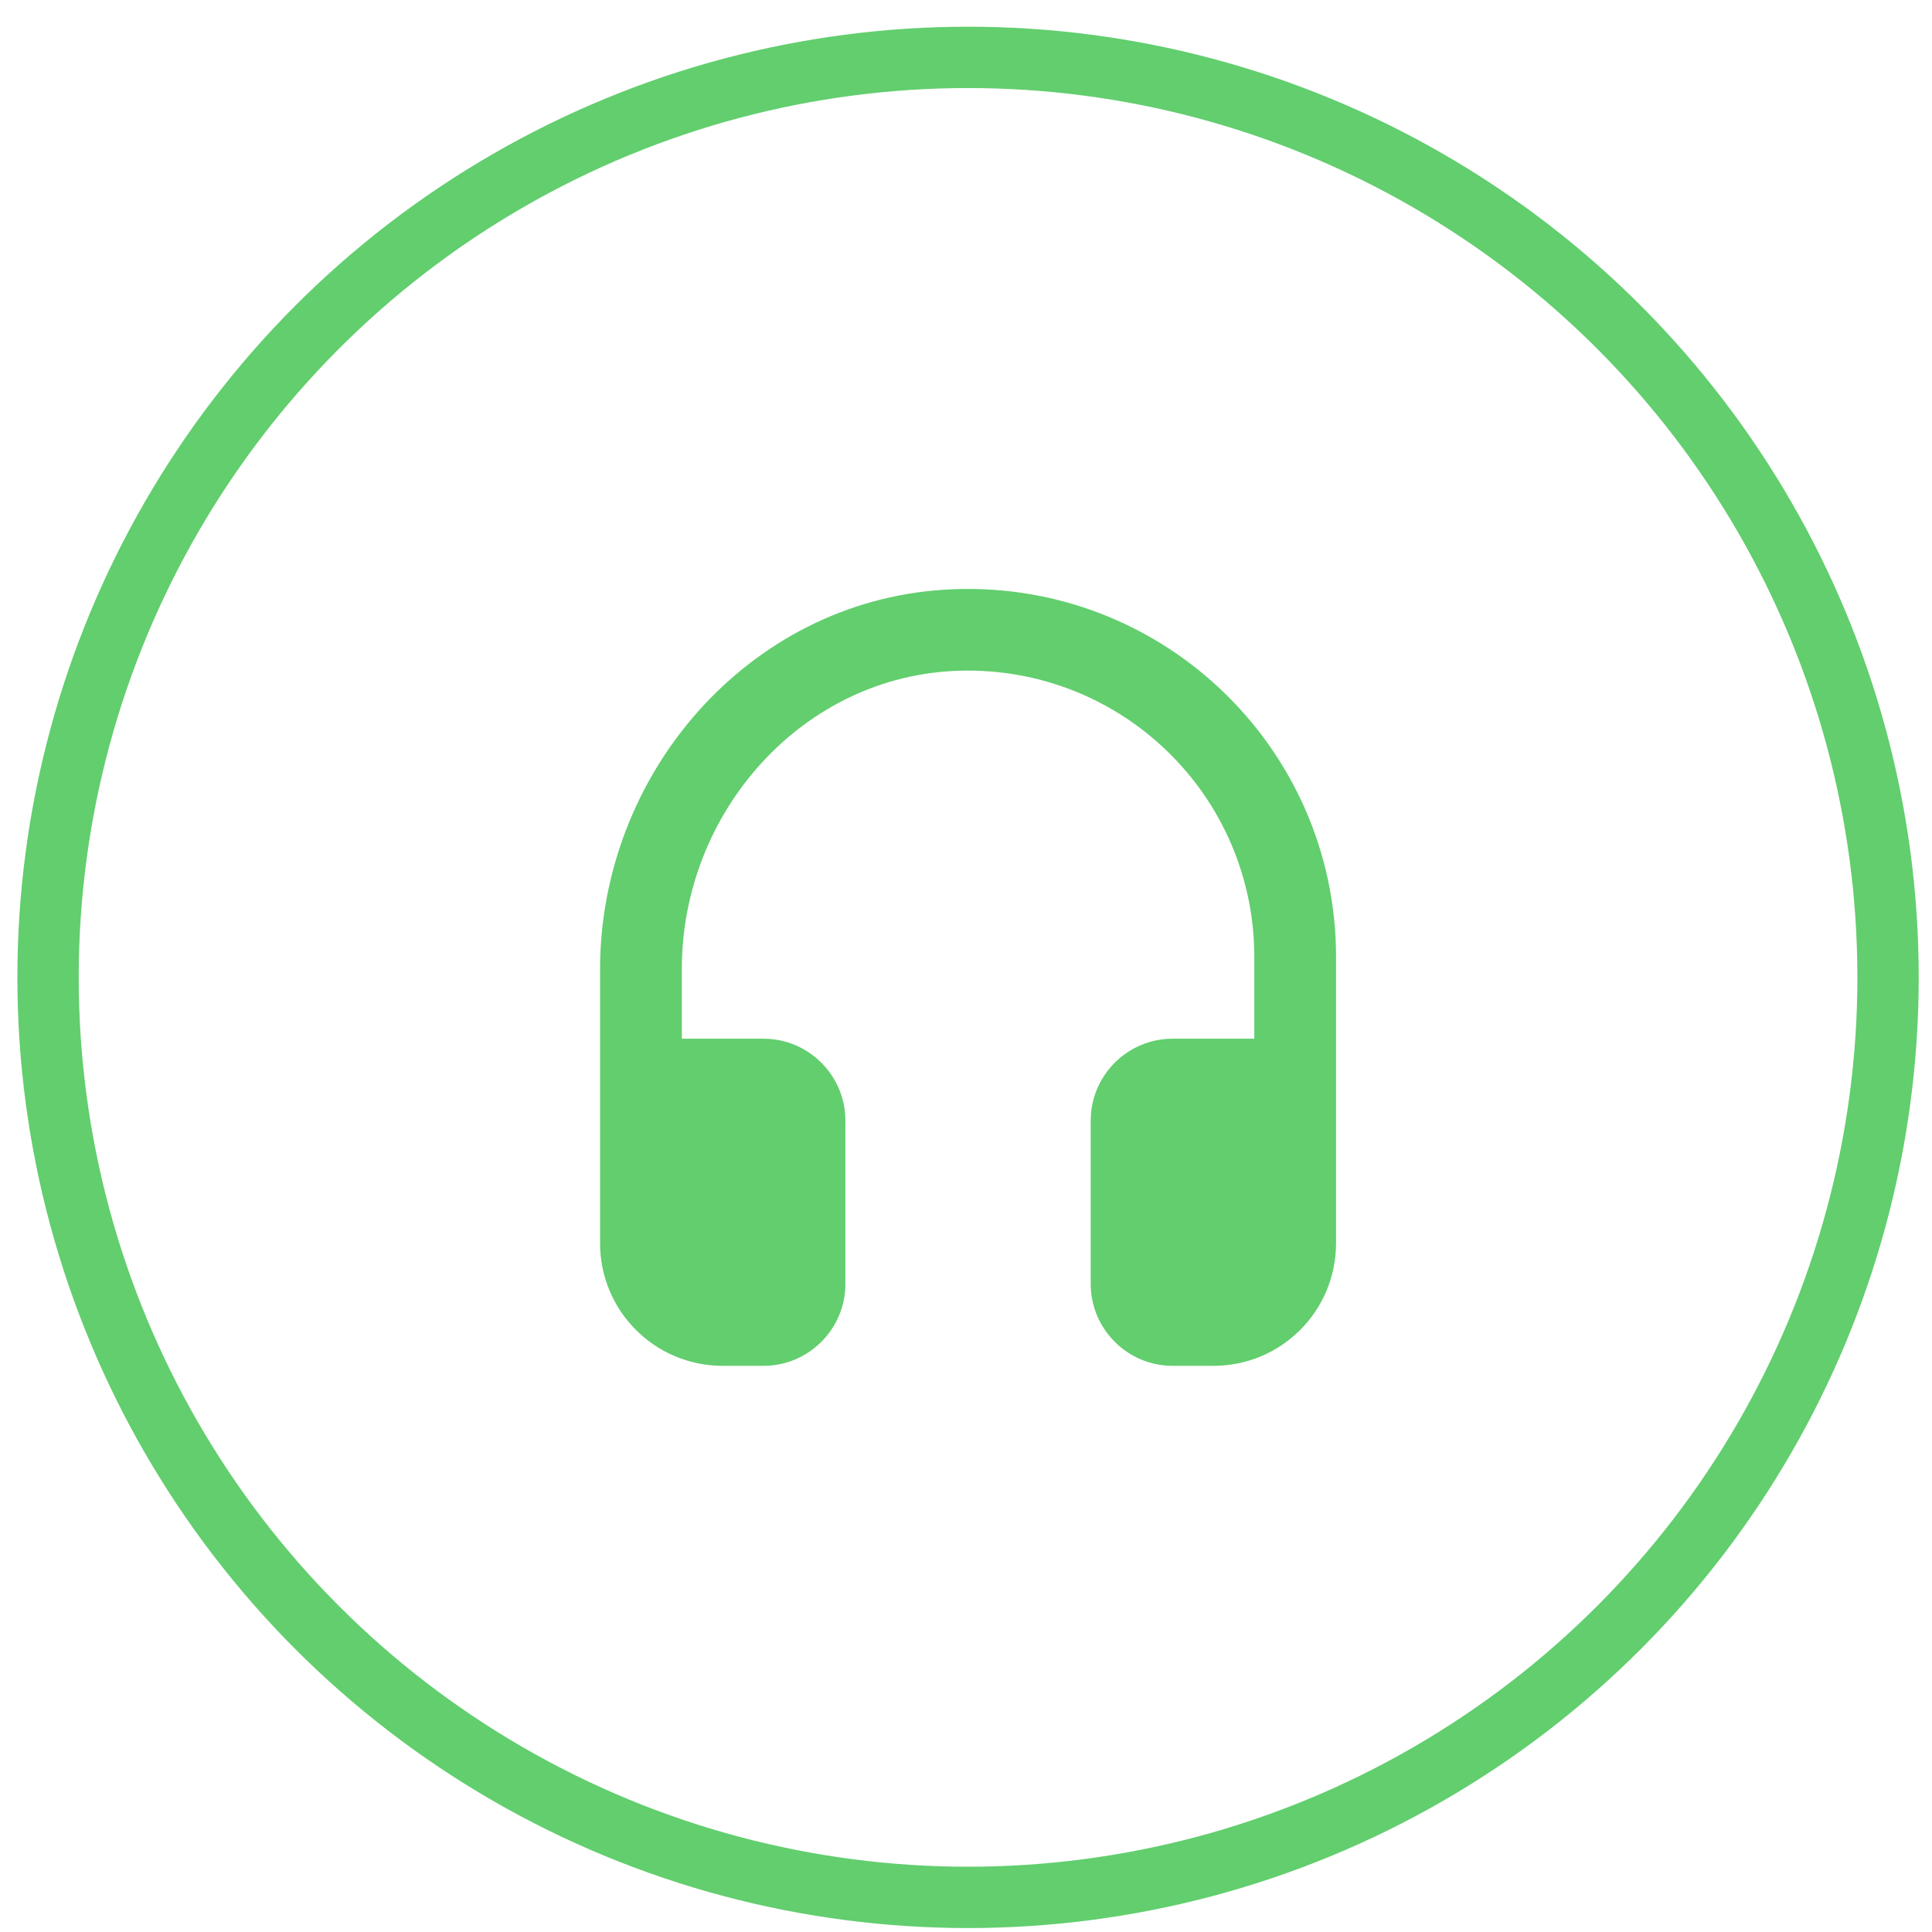
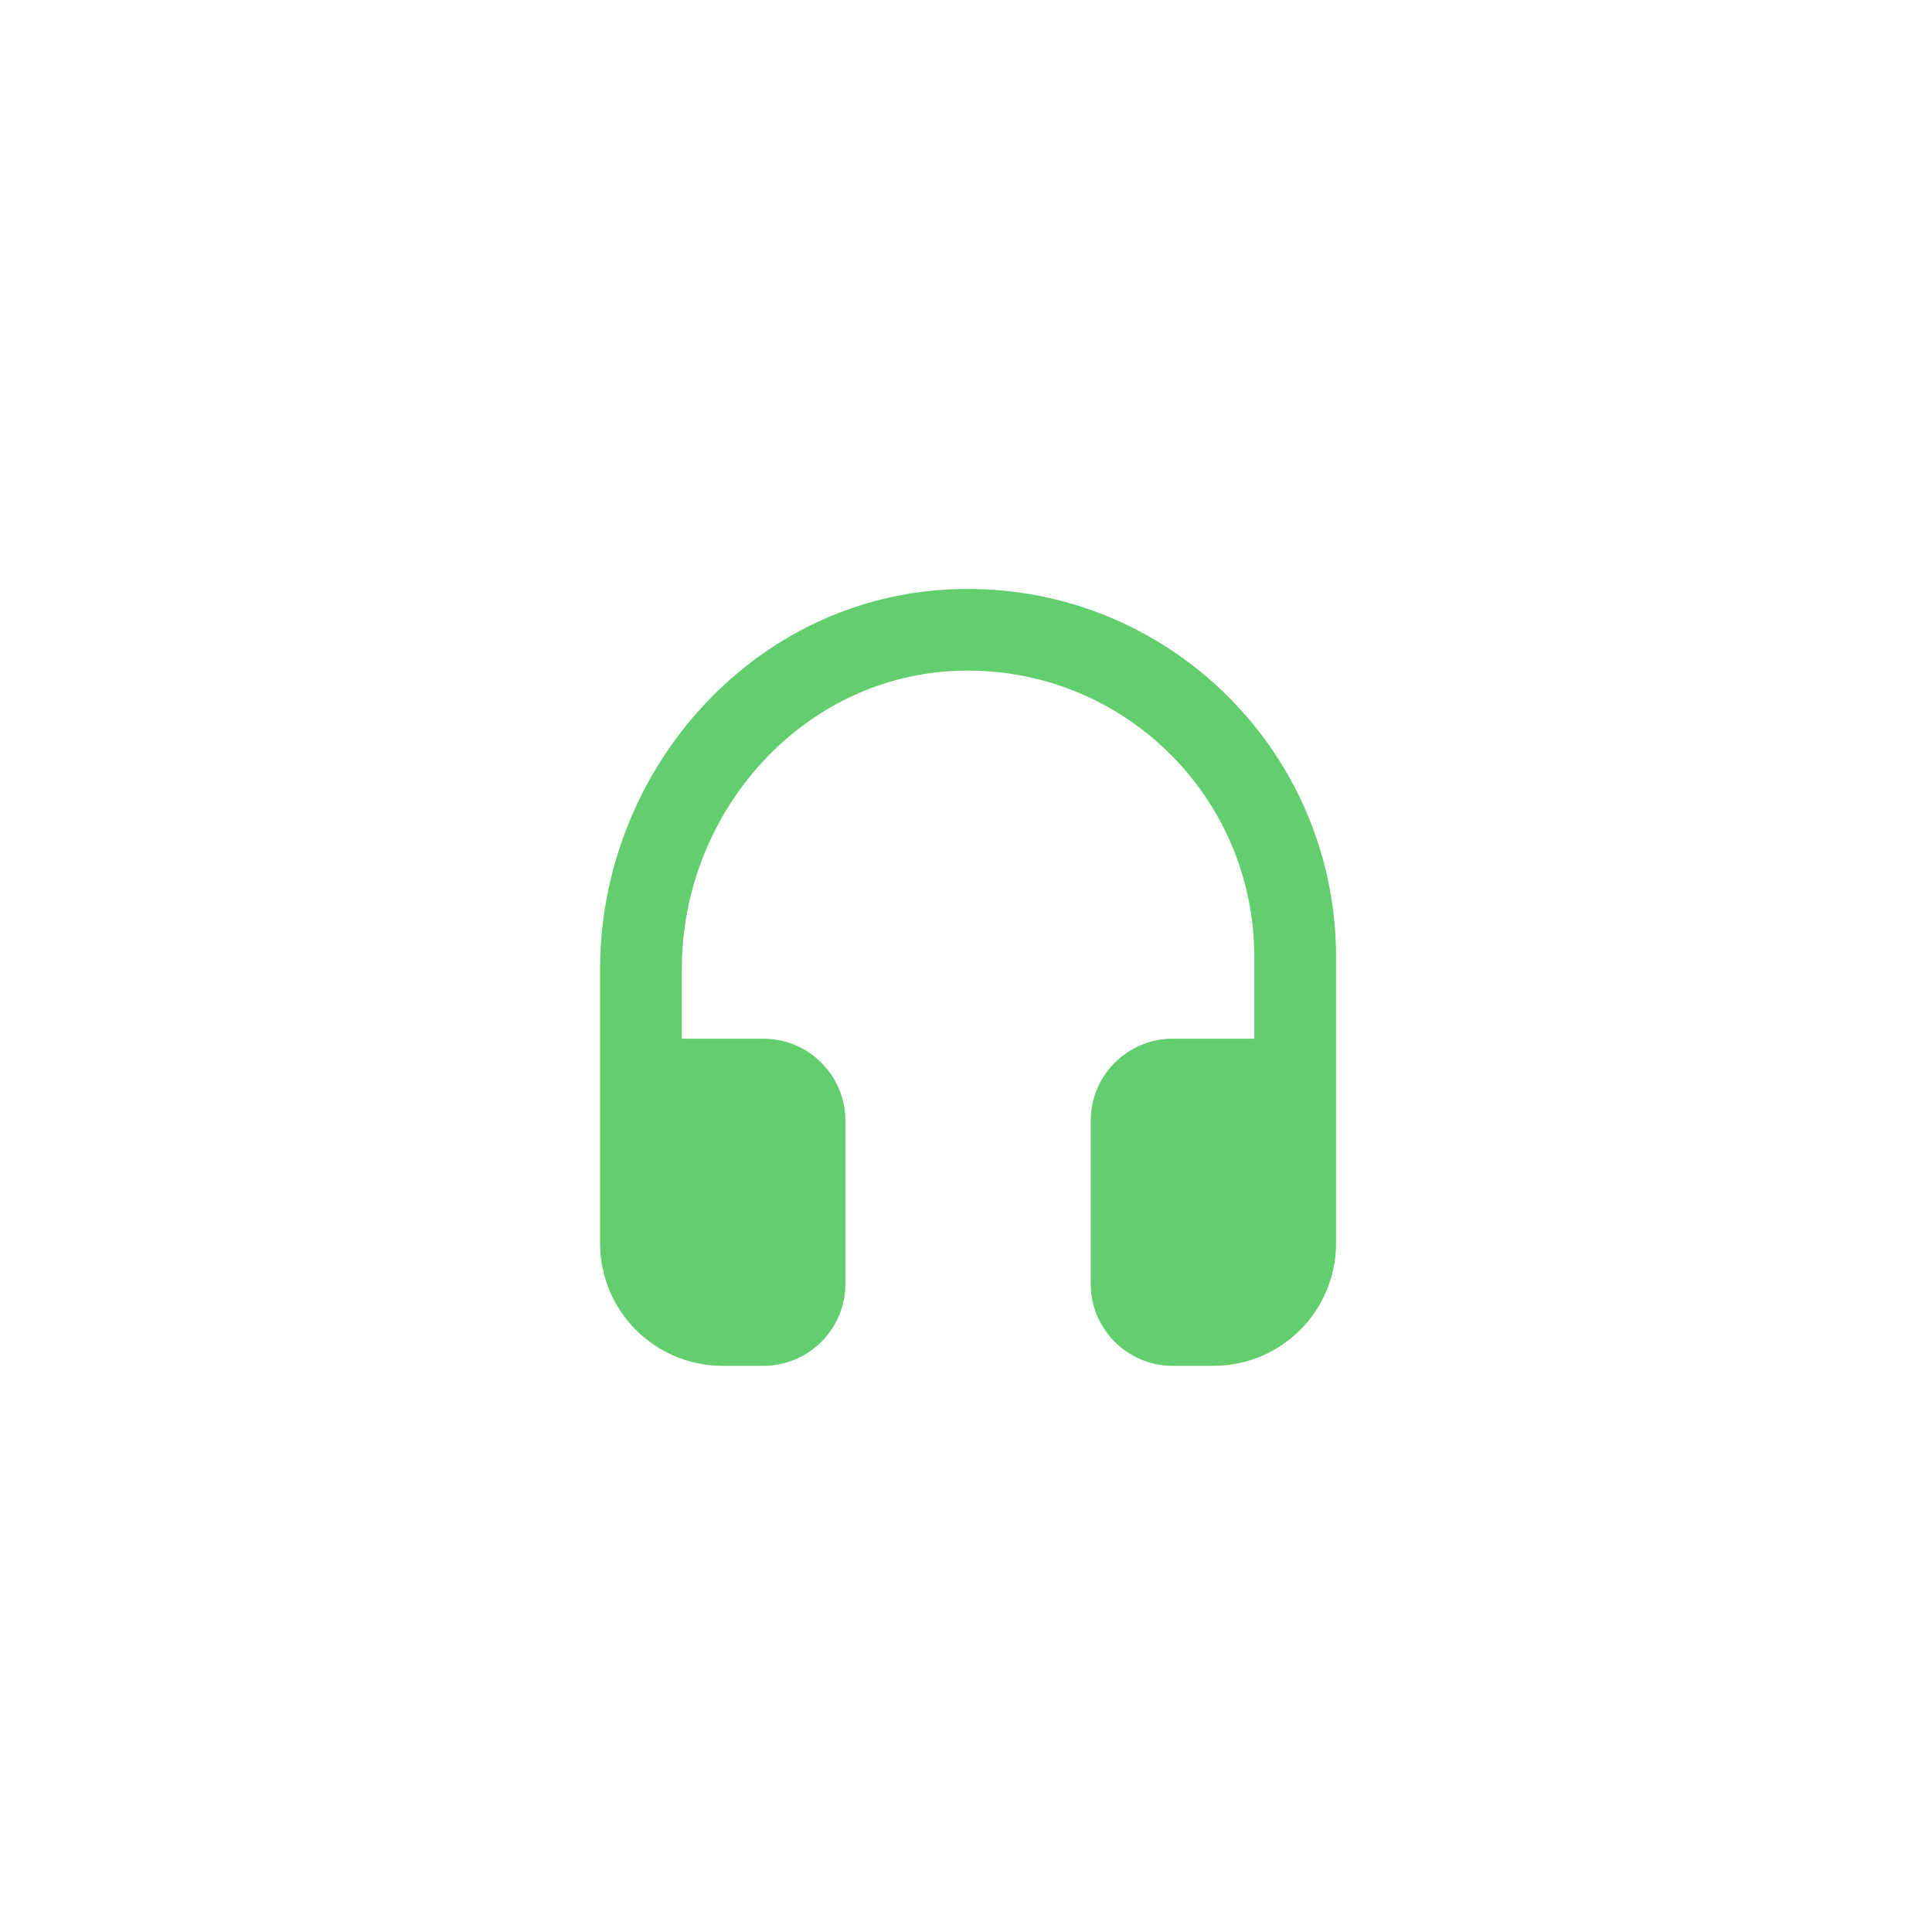
<svg xmlns="http://www.w3.org/2000/svg" width="63" height="63" viewBox="0 0 63 63" fill="none">
-   <circle cx="31.567" cy="31.871" r="30" stroke="#62CE6E" stroke-width="2" />
  <path d="M30.767 19.231C24.394 19.644 19.567 25.231 19.567 31.618V40.538C19.567 42.751 21.354 44.538 23.567 44.538H24.901C26.367 44.538 27.567 43.338 27.567 41.871V36.538C27.567 35.071 26.367 33.871 24.901 33.871H22.234V31.591C22.234 26.471 26.181 22.018 31.287 21.871C36.581 21.724 40.901 25.951 40.901 31.204V33.871H38.234C36.767 33.871 35.567 35.071 35.567 36.538V41.871C35.567 43.338 36.767 44.538 38.234 44.538H39.567C41.781 44.538 43.567 42.751 43.567 40.538V31.204C43.567 24.311 37.754 18.778 30.767 19.231Z" fill="#62CE6E" />
</svg>